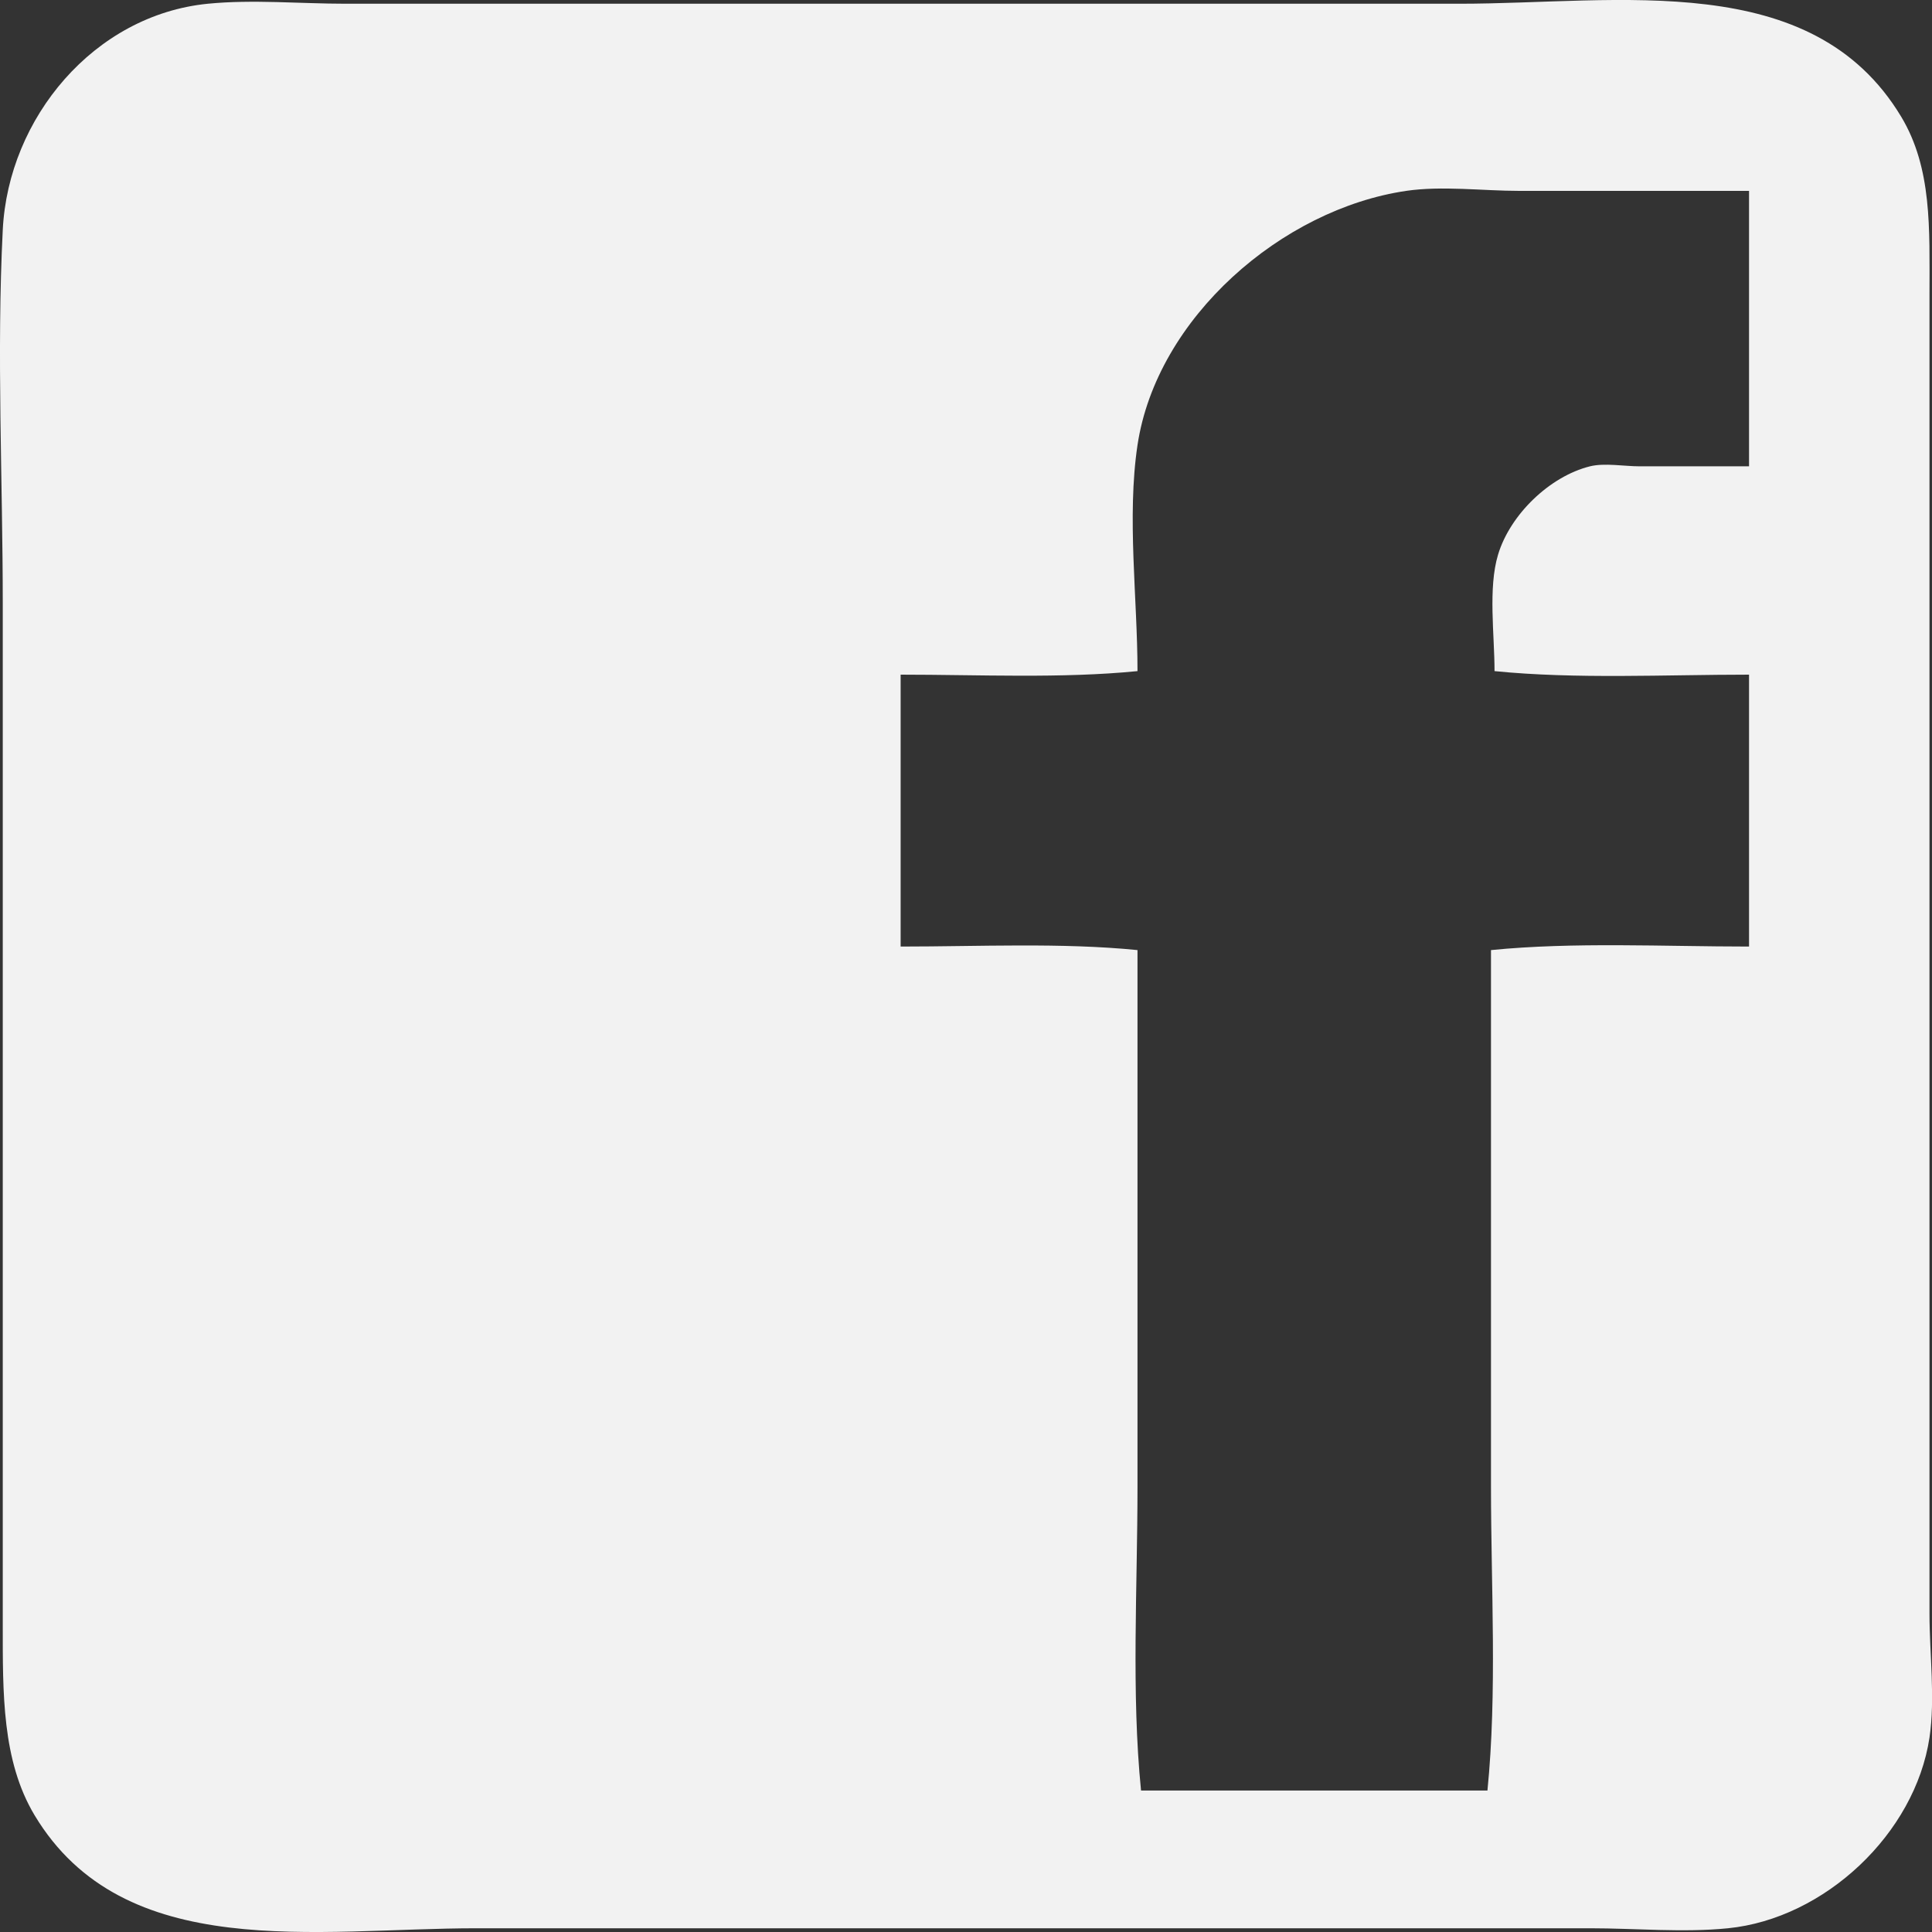
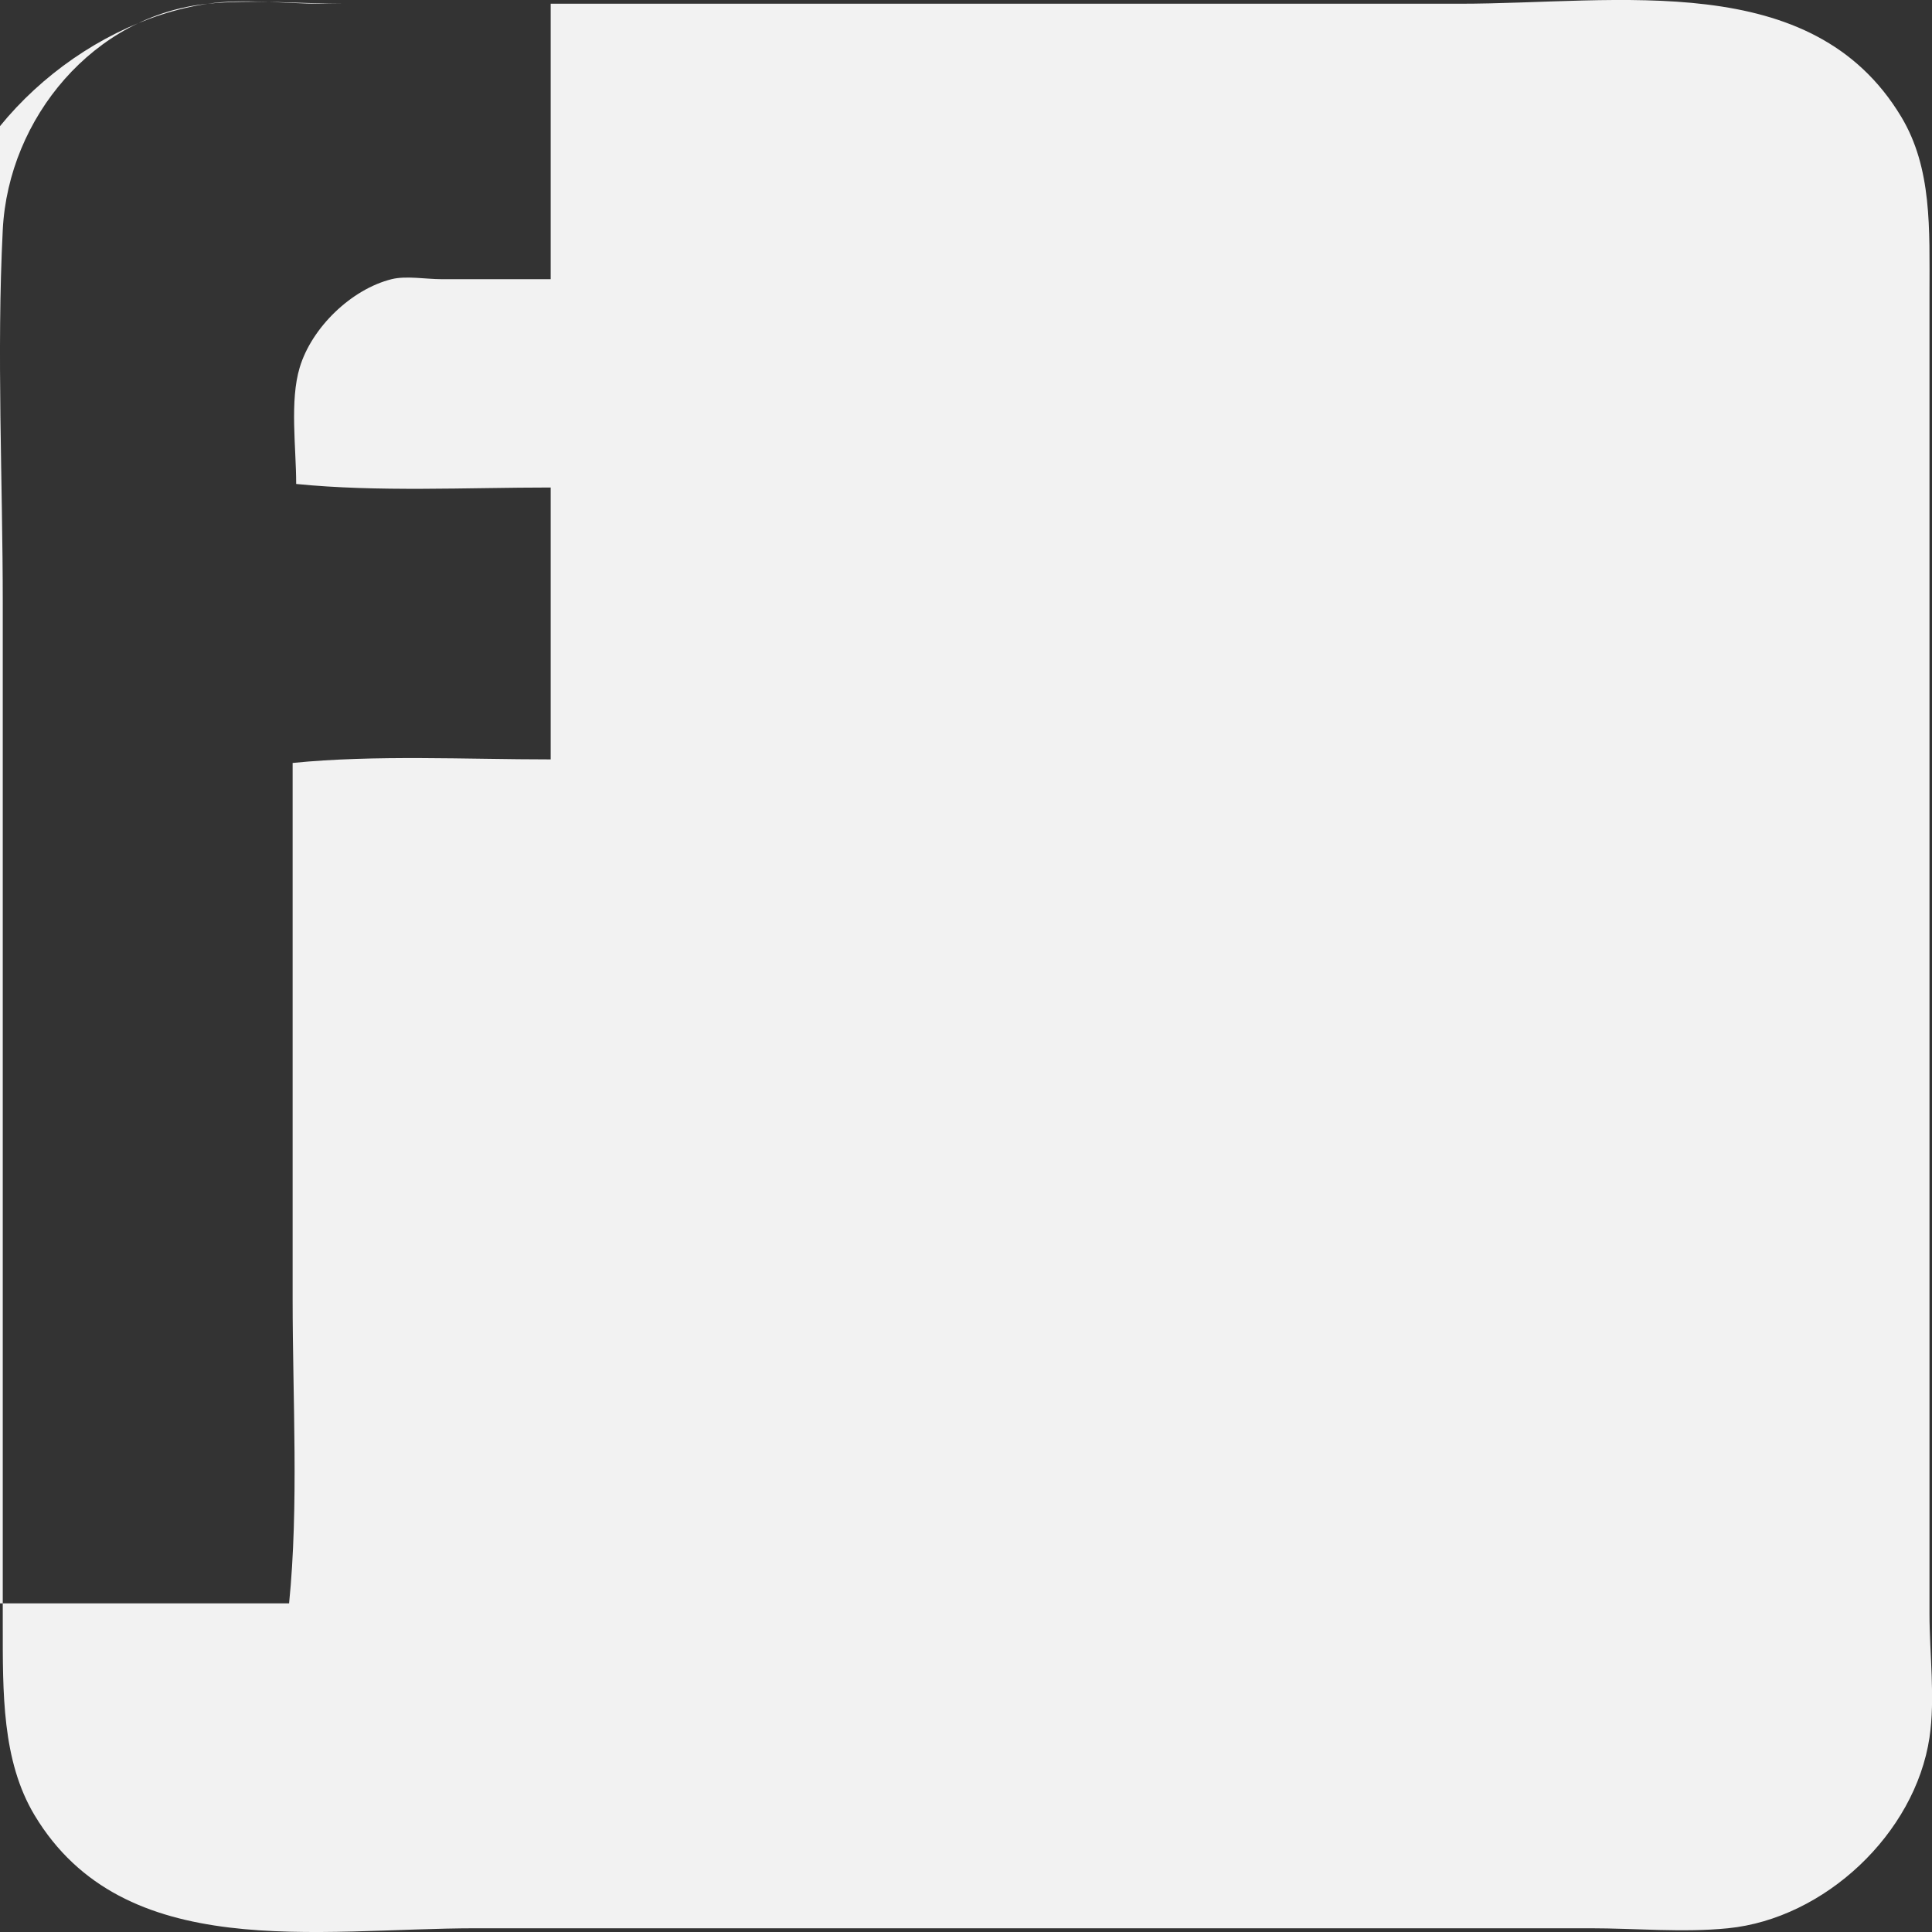
<svg xmlns="http://www.w3.org/2000/svg" xmlns:ns1="http://www.inkscape.org/namespaces/inkscape" xmlns:ns2="http://sodipodi.sourceforge.net/DTD/sodipodi-0.dtd" width="30px" height="30px" id="svg2" version="1.1" ns1:version="0.91pre4 r13712" ns2:docname="logo_facebook.svg">
  <rect width="100%" height="100%" fill="#333333" stroke="none" />
  <defs id="defs7" />
  <ns2:namedview pagecolor="#ffffff" bordercolor="#666666" borderopacity="1" objecttolerance="10" gridtolerance="10" guidetolerance="10" ns1:pageopacity="0" ns1:pageshadow="2" ns1:window-width="1280" ns1:window-height="962" id="namedview5" showgrid="false" ns1:zoom="22.019046" ns1:cx="13.205083" ns1:cy="14.055203" ns1:window-x="-8" ns1:window-y="-8" ns1:window-maximized="1" ns1:current-layer="svg2" />
-   <path d="m 3.227,0.058 c 0.698,-0.069 1.439,0 2.141,0 1.427,0 2.854,0 4.282,0 4.337,0 8.673,0 13.01,0 2.483,0 5.474,-0.554 6.862,1.755 0.481,0.801 0.439,1.738 0.439,2.742 0,1.426 0,2.851 0,4.277 0,4.094 0,8.188 0,12.282 0,1.316 0,2.632 0,3.948 0,0.616 0.091,1.31 0,1.919 -0.224,1.492 -1.627,2.811 -3.129,2.961 -0.698,0.07 -1.439,0 -2.141,0 -1.427,0 -2.854,0 -4.282,0 -4.337,0 -8.673,0 -13.01,0 -2.483,0 -5.474,0.554 -6.862,-1.755 -0.508,-0.847 -0.494,-1.902 -0.494,-2.961 0,-1.408 0,-2.815 0,-4.222 0,-3.875 0,-7.749 0,-11.624 0,-1.929 -0.097,-3.886 0,-5.812 C 0.13,1.832 1.46,0.233 3.227,0.058 M 21.835,2.964 c -1.926,0.282 -3.875,1.969 -4.172,3.948 -0.167,1.113 0,2.382 0,3.509 -1.177,0.117 -2.462,0.055 -3.678,0.055 0,1.408 0,2.815 0,4.222 1.215,0 2.501,-0.063 3.678,0.055 0,2.778 0,5.556 0,8.334 0,1.556 -0.097,3.201 0.055,4.716 1.793,0 3.586,0 5.379,0 0.152,-1.515 0.055,-3.16 0.055,-4.716 0,-2.778 0,-5.556 0,-8.334 1.284,-0.128 2.684,-0.055 4.007,-0.055 0,-1.408 0,-2.815 0,-4.222 -1.305,0 -2.686,0.072 -3.952,-0.055 0,-0.568 -0.102,-1.289 0.055,-1.809 0.186,-0.62 0.801,-1.215 1.427,-1.371 0.224,-0.056 0.536,0 0.768,0 0.567,0 1.135,0 1.702,0 0,-1.426 0,-2.851 0,-4.277 -1.19,0 -2.379,0 -3.568,0 -0.565,0 -1.198,-0.082 -1.757,0 z" id="PATH1" style="fill:#f2f2f2;fill-rule:evenodd" ns1:connector-curvature="0" />
+   <path d="m 3.227,0.058 c 0.698,-0.069 1.439,0 2.141,0 1.427,0 2.854,0 4.282,0 4.337,0 8.673,0 13.01,0 2.483,0 5.474,-0.554 6.862,1.755 0.481,0.801 0.439,1.738 0.439,2.742 0,1.426 0,2.851 0,4.277 0,4.094 0,8.188 0,12.282 0,1.316 0,2.632 0,3.948 0,0.616 0.091,1.31 0,1.919 -0.224,1.492 -1.627,2.811 -3.129,2.961 -0.698,0.07 -1.439,0 -2.141,0 -1.427,0 -2.854,0 -4.282,0 -4.337,0 -8.673,0 -13.01,0 -2.483,0 -5.474,0.554 -6.862,-1.755 -0.508,-0.847 -0.494,-1.902 -0.494,-2.961 0,-1.408 0,-2.815 0,-4.222 0,-3.875 0,-7.749 0,-11.624 0,-1.929 -0.097,-3.886 0,-5.812 C 0.13,1.832 1.46,0.233 3.227,0.058 c -1.926,0.282 -3.875,1.969 -4.172,3.948 -0.167,1.113 0,2.382 0,3.509 -1.177,0.117 -2.462,0.055 -3.678,0.055 0,1.408 0,2.815 0,4.222 1.215,0 2.501,-0.063 3.678,0.055 0,2.778 0,5.556 0,8.334 0,1.556 -0.097,3.201 0.055,4.716 1.793,0 3.586,0 5.379,0 0.152,-1.515 0.055,-3.16 0.055,-4.716 0,-2.778 0,-5.556 0,-8.334 1.284,-0.128 2.684,-0.055 4.007,-0.055 0,-1.408 0,-2.815 0,-4.222 -1.305,0 -2.686,0.072 -3.952,-0.055 0,-0.568 -0.102,-1.289 0.055,-1.809 0.186,-0.62 0.801,-1.215 1.427,-1.371 0.224,-0.056 0.536,0 0.768,0 0.567,0 1.135,0 1.702,0 0,-1.426 0,-2.851 0,-4.277 -1.19,0 -2.379,0 -3.568,0 -0.565,0 -1.198,-0.082 -1.757,0 z" id="PATH1" style="fill:#f2f2f2;fill-rule:evenodd" ns1:connector-curvature="0" />
</svg>